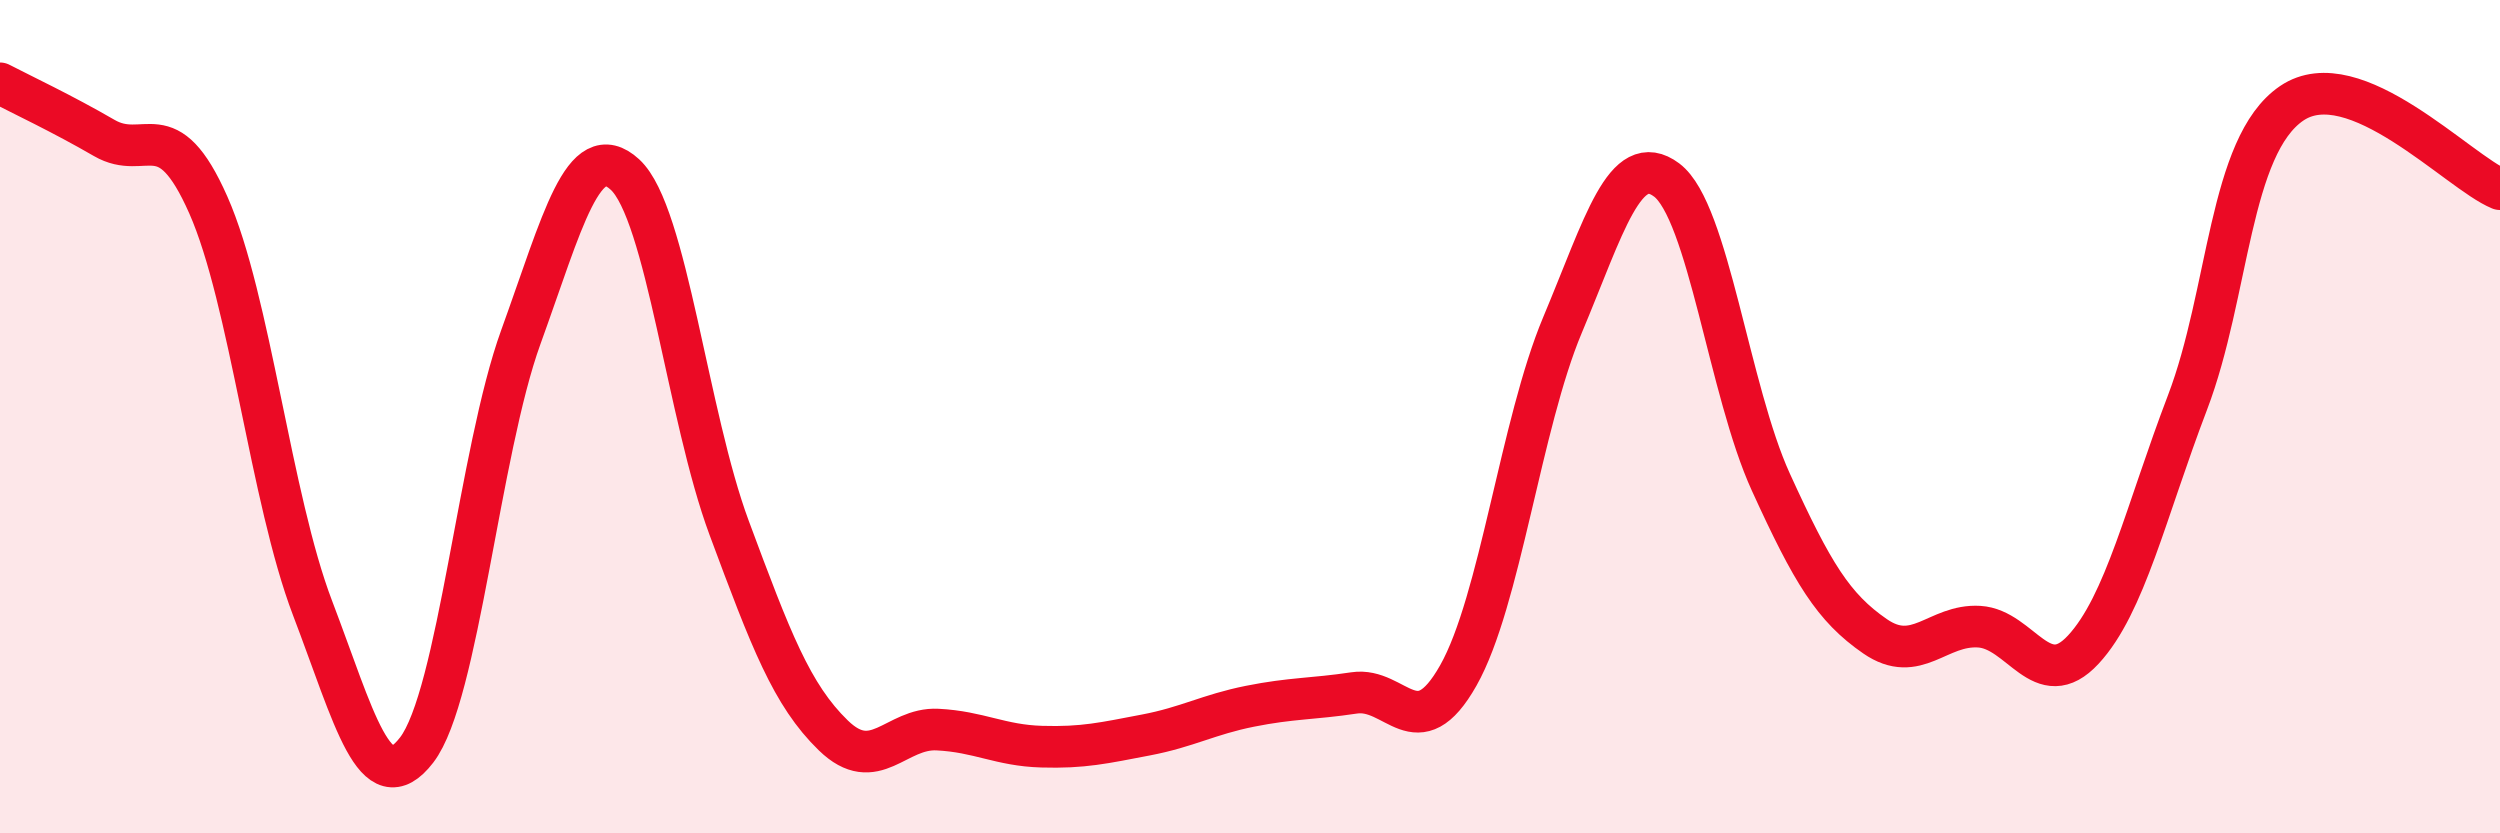
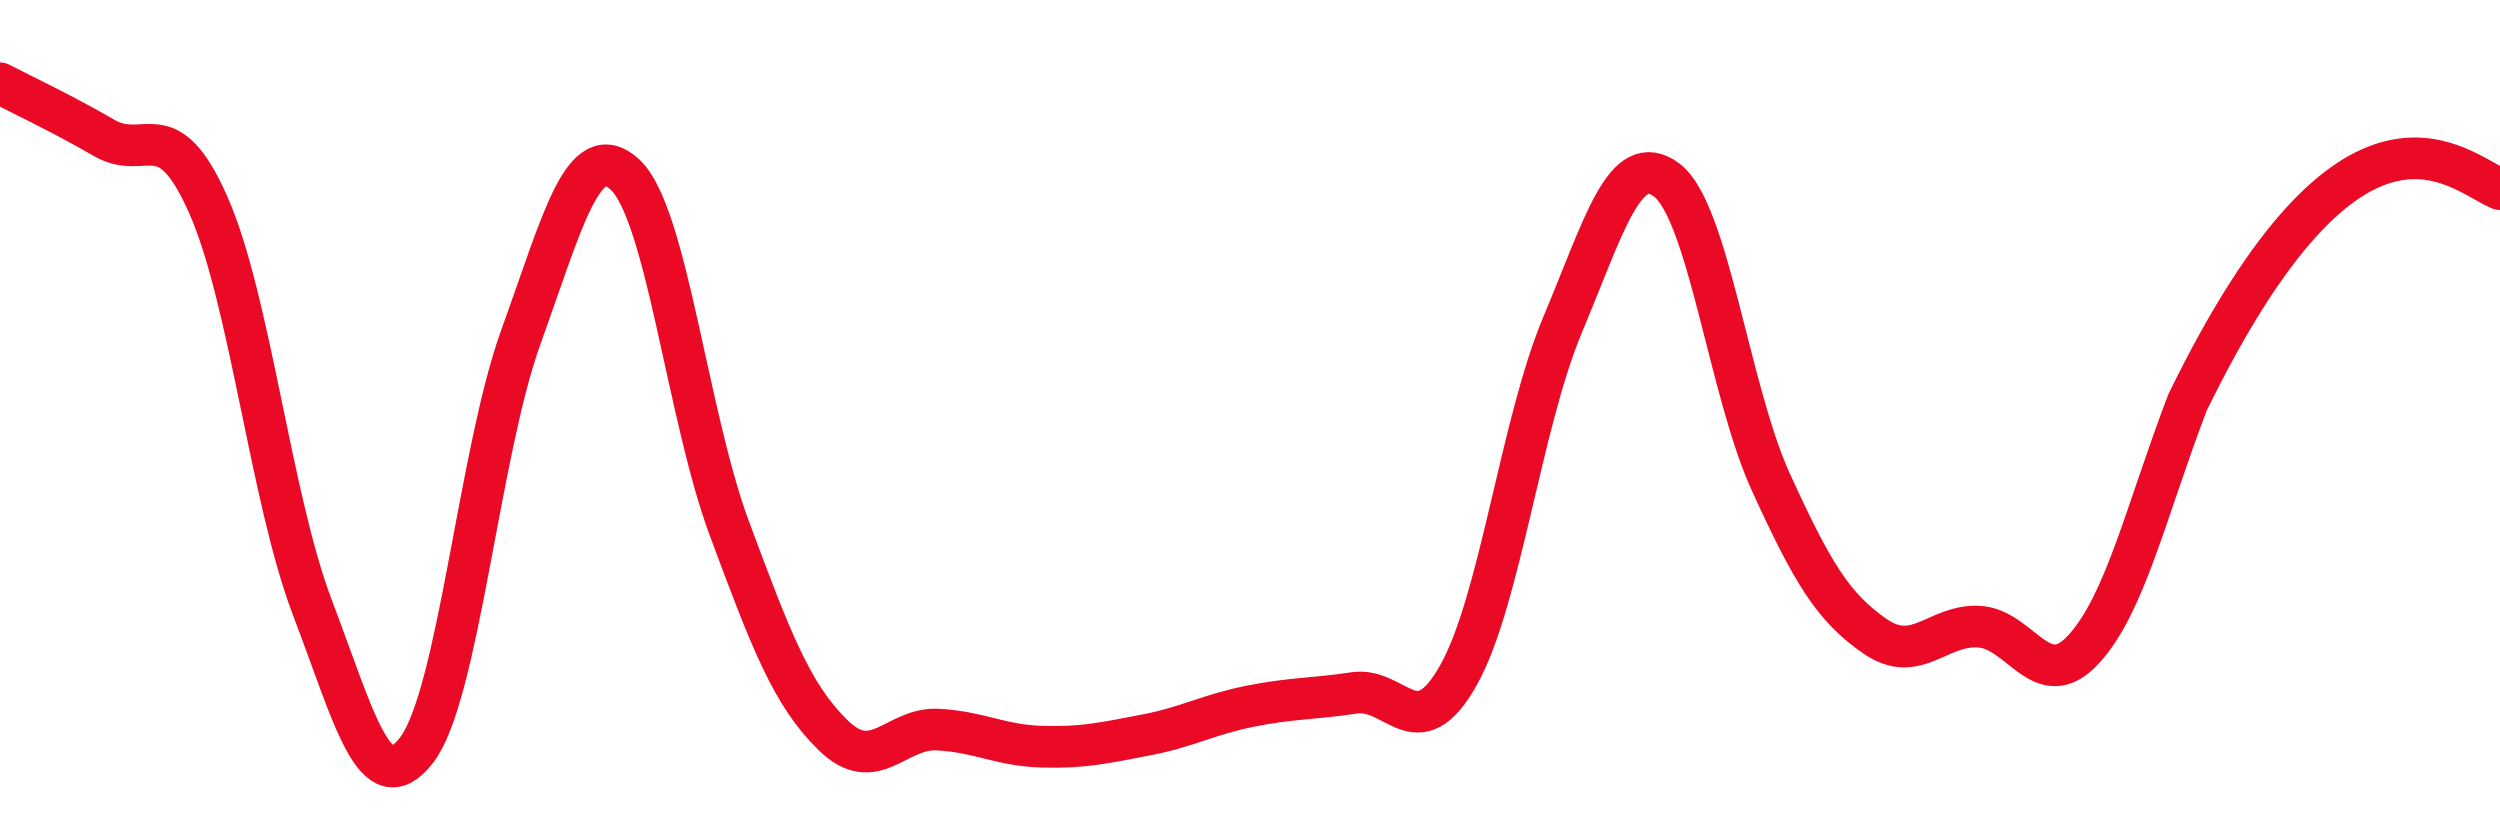
<svg xmlns="http://www.w3.org/2000/svg" width="60" height="20" viewBox="0 0 60 20">
-   <path d="M 0,2 C 0.5,2.26 1.5,2.73 2.5,3.31 C 3.5,3.89 4,2.66 5,4.92 C 6,7.18 6.5,11.97 7.5,14.59 C 8.5,17.21 9,19.3 10,18 C 11,16.7 11.5,10.85 12.5,8.09 C 13.5,5.33 14,3.27 15,4.19 C 16,5.11 16.5,9.98 17.5,12.67 C 18.5,15.36 19,16.68 20,17.65 C 21,18.62 21.5,17.46 22.5,17.51 C 23.5,17.56 24,17.89 25,17.92 C 26,17.95 26.5,17.83 27.5,17.64 C 28.5,17.45 29,17.15 30,16.95 C 31,16.75 31.5,16.78 32.5,16.63 C 33.5,16.48 34,17.98 35,16.21 C 36,14.44 36.5,10.18 37.5,7.8 C 38.5,5.42 39,3.57 40,4.32 C 41,5.07 41.5,9.38 42.5,11.57 C 43.5,13.76 44,14.58 45,15.27 C 46,15.96 46.5,14.98 47.5,15.04 C 48.5,15.1 49,16.67 50,15.59 C 51,14.51 51.5,12.28 52.5,9.66 C 53.5,7.04 53.5,3.5 55,2.48 C 56.5,1.46 59,4.13 60,4.54L60 20L0 20Z" fill="#EB0A25" opacity="0.1" stroke-linecap="round" stroke-linejoin="round" />
-   <path d="M 0,2 C 0.5,2.26 1.5,2.73 2.5,3.31 C 3.5,3.89 4,2.66 5,4.92 C 6,7.18 6.5,11.97 7.5,14.59 C 8.5,17.21 9,19.3 10,18 C 11,16.7 11.5,10.85 12.5,8.09 C 13.5,5.33 14,3.27 15,4.19 C 16,5.11 16.5,9.98 17.5,12.67 C 18.5,15.36 19,16.68 20,17.65 C 21,18.62 21.5,17.46 22.5,17.51 C 23.5,17.56 24,17.89 25,17.92 C 26,17.95 26.5,17.83 27.5,17.64 C 28.5,17.45 29,17.15 30,16.95 C 31,16.75 31.5,16.78 32.5,16.63 C 33.5,16.48 34,17.98 35,16.21 C 36,14.44 36.5,10.18 37.5,7.8 C 38.5,5.42 39,3.57 40,4.32 C 41,5.07 41.5,9.38 42.5,11.57 C 43.5,13.76 44,14.58 45,15.27 C 46,15.96 46.5,14.98 47.5,15.04 C 48.5,15.1 49,16.67 50,15.59 C 51,14.51 51.5,12.28 52.5,9.66 C 53.5,7.04 53.5,3.5 55,2.48 C 56.5,1.46 59,4.13 60,4.54" stroke="#EB0A25" stroke-width="1" fill="none" stroke-linecap="round" stroke-linejoin="round" />
+   <path d="M 0,2 C 0.5,2.26 1.5,2.73 2.5,3.31 C 3.5,3.89 4,2.66 5,4.92 C 6,7.18 6.5,11.97 7.5,14.59 C 8.5,17.21 9,19.3 10,18 C 11,16.7 11.5,10.85 12.5,8.09 C 13.5,5.33 14,3.27 15,4.19 C 16,5.11 16.5,9.98 17.5,12.67 C 18.5,15.36 19,16.68 20,17.65 C 21,18.62 21.5,17.46 22.5,17.51 C 23.5,17.56 24,17.89 25,17.92 C 26,17.95 26.5,17.83 27.5,17.64 C 28.5,17.45 29,17.15 30,16.95 C 31,16.75 31.5,16.78 32.5,16.63 C 33.5,16.48 34,17.98 35,16.21 C 36,14.44 36.5,10.18 37.5,7.8 C 38.5,5.42 39,3.57 40,4.32 C 41,5.07 41.5,9.38 42.5,11.57 C 43.5,13.76 44,14.58 45,15.27 C 46,15.96 46.5,14.98 47.5,15.04 C 48.5,15.1 49,16.67 50,15.59 C 51,14.51 51.5,12.28 52.5,9.66 C 56.5,1.46 59,4.13 60,4.54" stroke="#EB0A25" stroke-width="1" fill="none" stroke-linecap="round" stroke-linejoin="round" />
</svg>